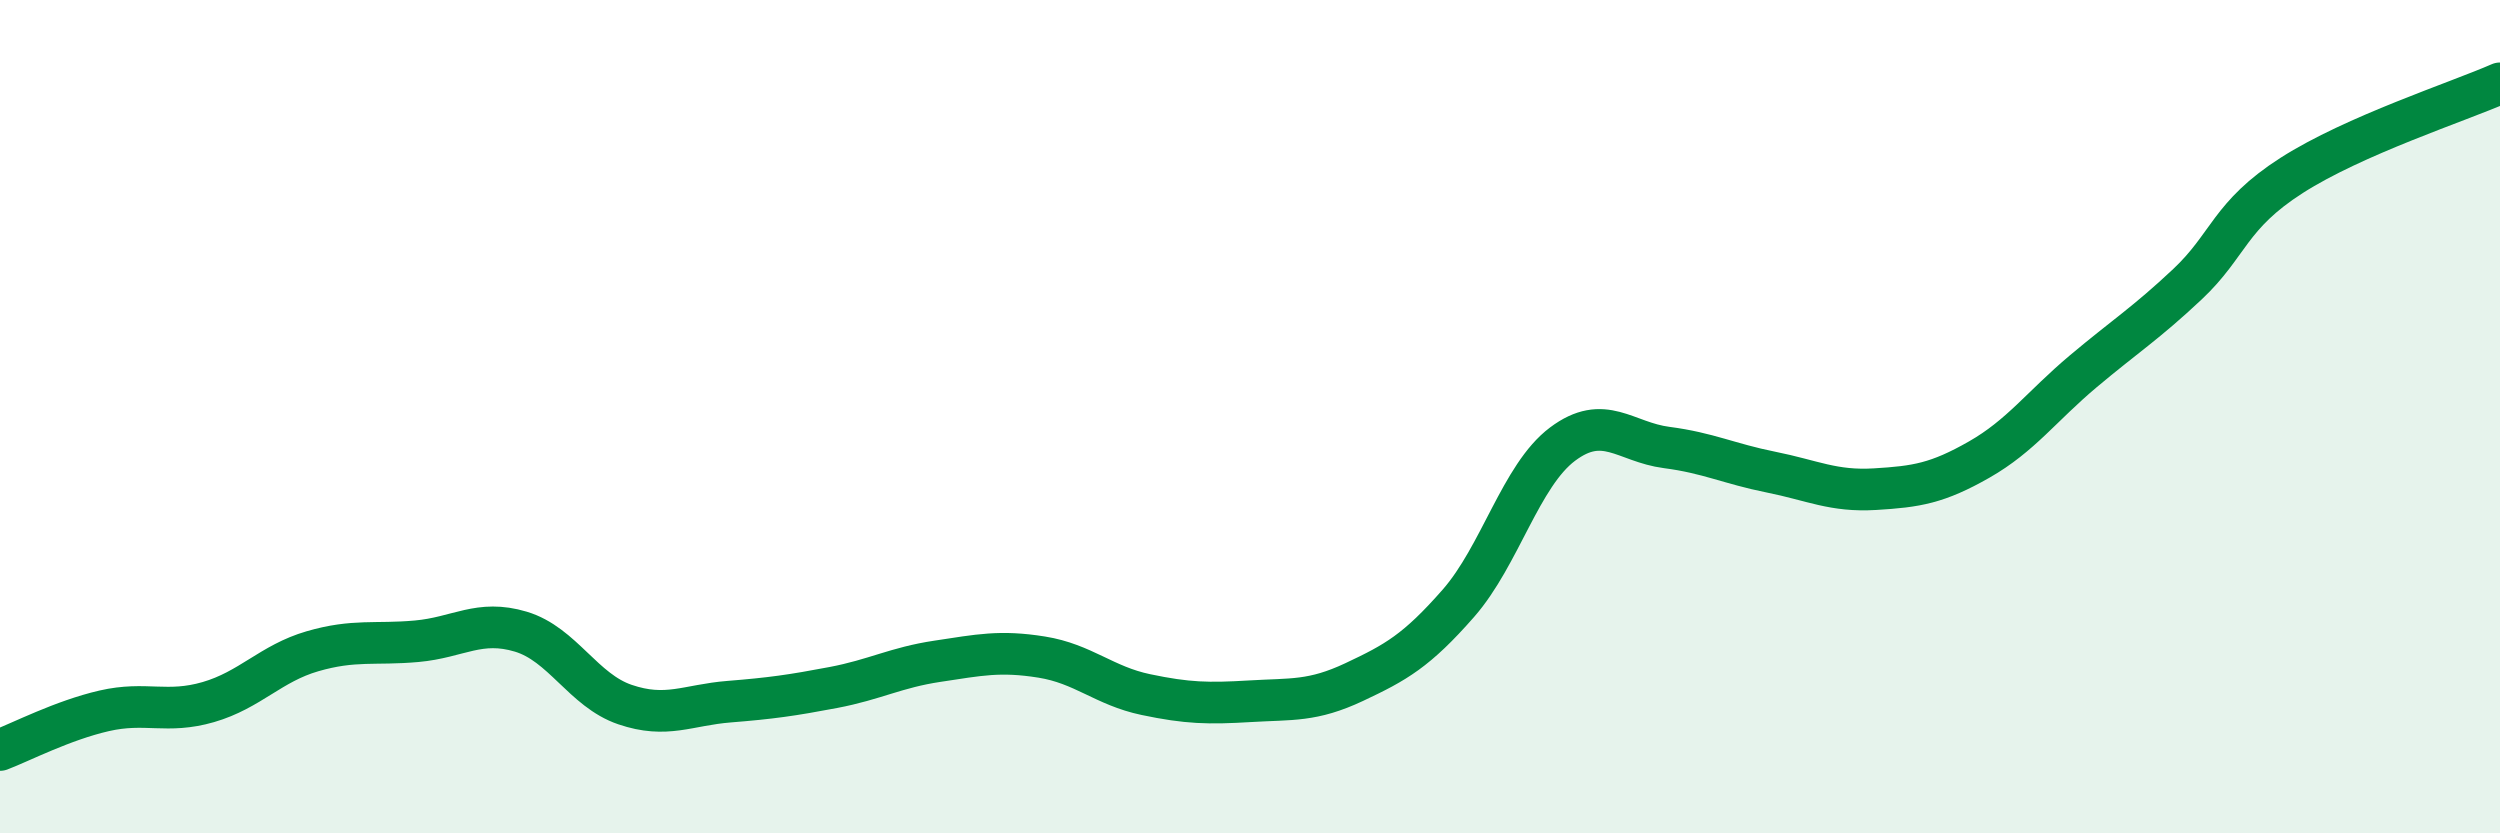
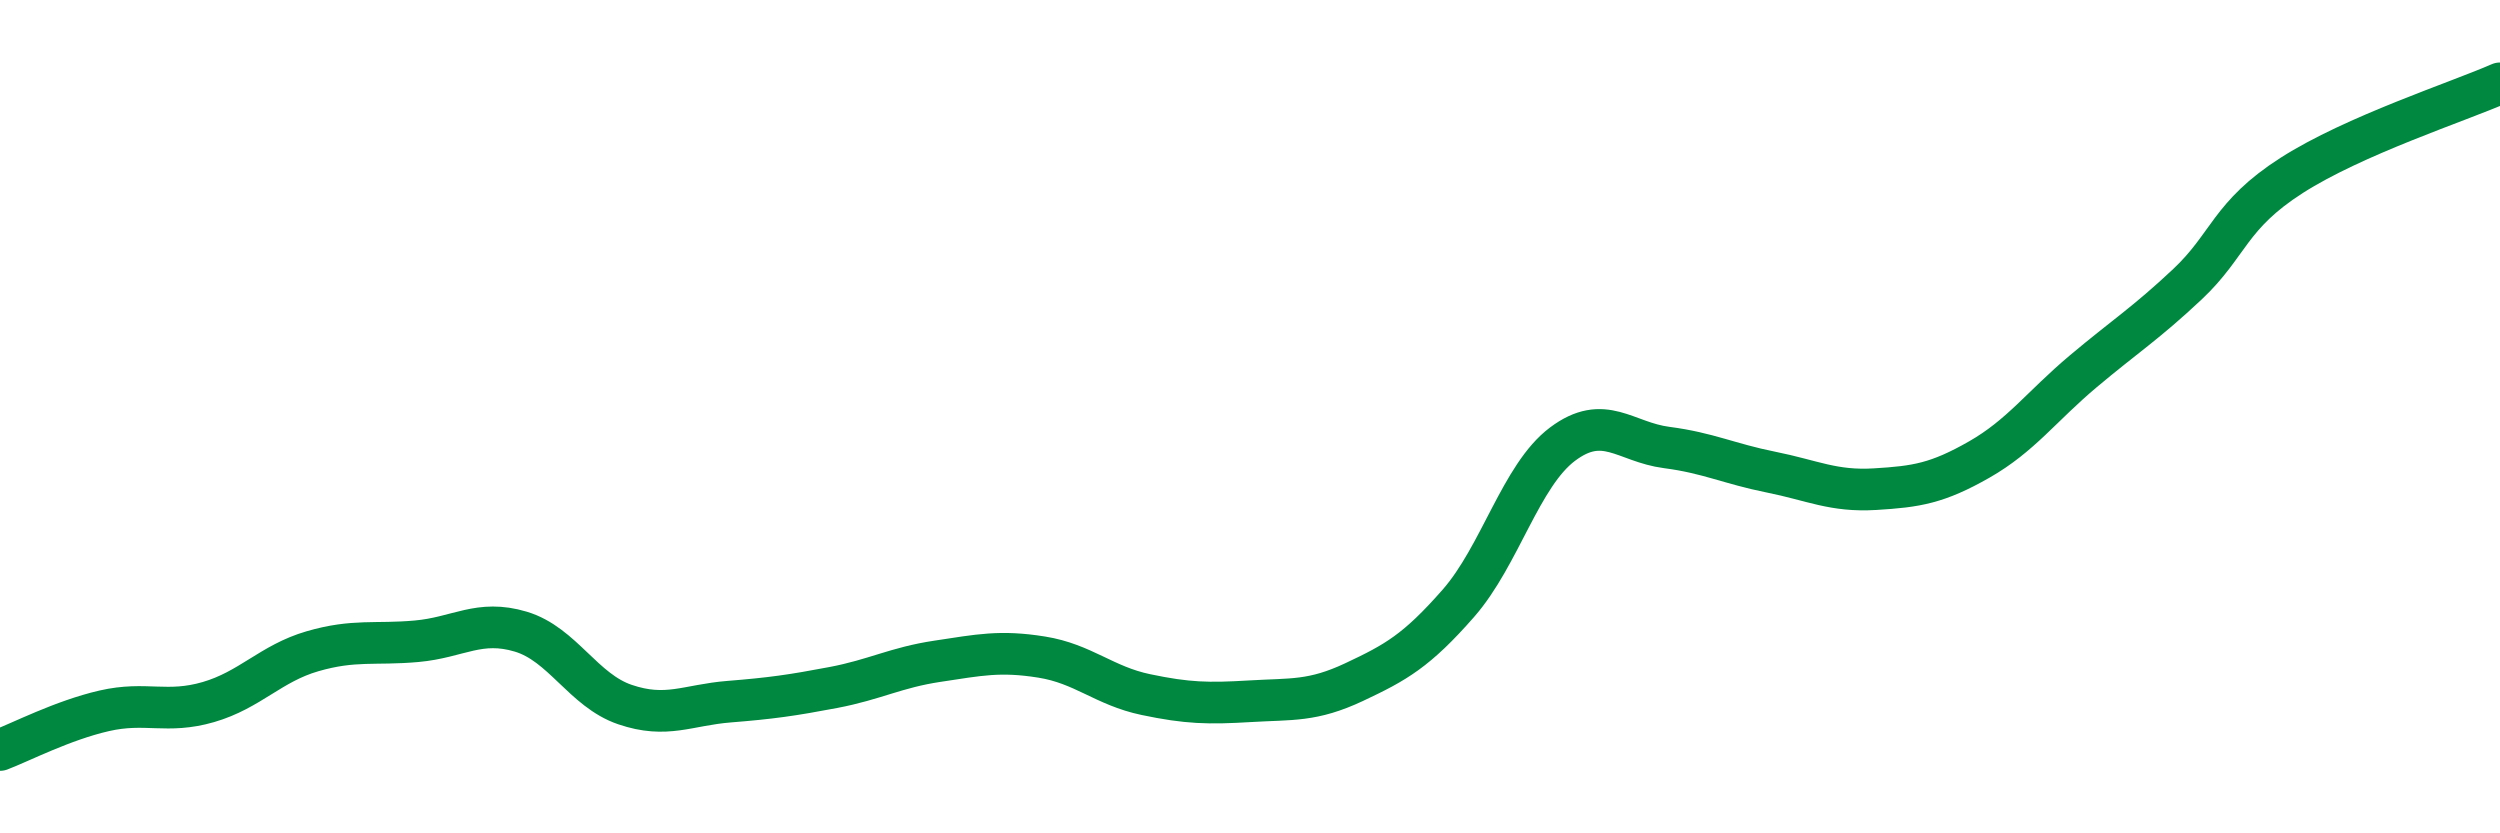
<svg xmlns="http://www.w3.org/2000/svg" width="60" height="20" viewBox="0 0 60 20">
-   <path d="M 0,18 C 0.5,17.81 1.5,17.29 2.5,17.06 C 3.5,16.83 4,17.14 5,16.85 C 6,16.56 6.5,15.92 7.5,15.63 C 8.5,15.34 9,15.48 10,15.39 C 11,15.3 11.5,14.86 12.5,15.16 C 13.5,15.46 14,16.57 15,16.91 C 16,17.25 16.5,16.92 17.5,16.84 C 18.5,16.76 19,16.69 20,16.5 C 21,16.31 21.5,16.02 22.5,15.87 C 23.5,15.72 24,15.61 25,15.77 C 26,15.93 26.5,16.46 27.5,16.67 C 28.5,16.88 29,16.89 30,16.83 C 31,16.77 31.5,16.84 32.5,16.37 C 33.5,15.9 34,15.62 35,14.48 C 36,13.34 36.5,11.41 37.5,10.66 C 38.5,9.91 39,10.61 40,10.74 C 41,10.87 41.5,11.13 42.5,11.33 C 43.5,11.53 44,11.8 45,11.74 C 46,11.68 46.5,11.6 47.5,11.03 C 48.5,10.46 49,9.75 50,8.91 C 51,8.07 51.5,7.76 52.5,6.82 C 53.5,5.88 53.5,5.17 55,4.21 C 56.5,3.25 59,2.44 60,2L60 20L0 20Z" fill="#008740" opacity="0.1" stroke-linecap="round" stroke-linejoin="round" />
  <path d="M 0,18 C 0.5,17.81 1.5,17.29 2.5,17.06 C 3.5,16.83 4,17.14 5,16.85 C 6,16.56 6.5,15.92 7.5,15.63 C 8.5,15.34 9,15.48 10,15.39 C 11,15.3 11.5,14.86 12.5,15.16 C 13.5,15.46 14,16.57 15,16.91 C 16,17.25 16.5,16.92 17.5,16.84 C 18.5,16.76 19,16.69 20,16.5 C 21,16.31 21.5,16.02 22.5,15.87 C 23.5,15.72 24,15.61 25,15.77 C 26,15.93 26.5,16.46 27.5,16.67 C 28.5,16.88 29,16.89 30,16.83 C 31,16.77 31.5,16.84 32.5,16.37 C 33.5,15.9 34,15.62 35,14.48 C 36,13.34 36.5,11.41 37.5,10.66 C 38.5,9.91 39,10.61 40,10.74 C 41,10.87 41.5,11.13 42.5,11.33 C 43.5,11.53 44,11.8 45,11.74 C 46,11.68 46.5,11.6 47.5,11.03 C 48.5,10.46 49,9.75 50,8.91 C 51,8.07 51.5,7.76 52.5,6.82 C 53.5,5.88 53.5,5.17 55,4.21 C 56.5,3.25 59,2.44 60,2" stroke="#008740" stroke-width="1" fill="none" stroke-linecap="round" stroke-linejoin="round" />
</svg>